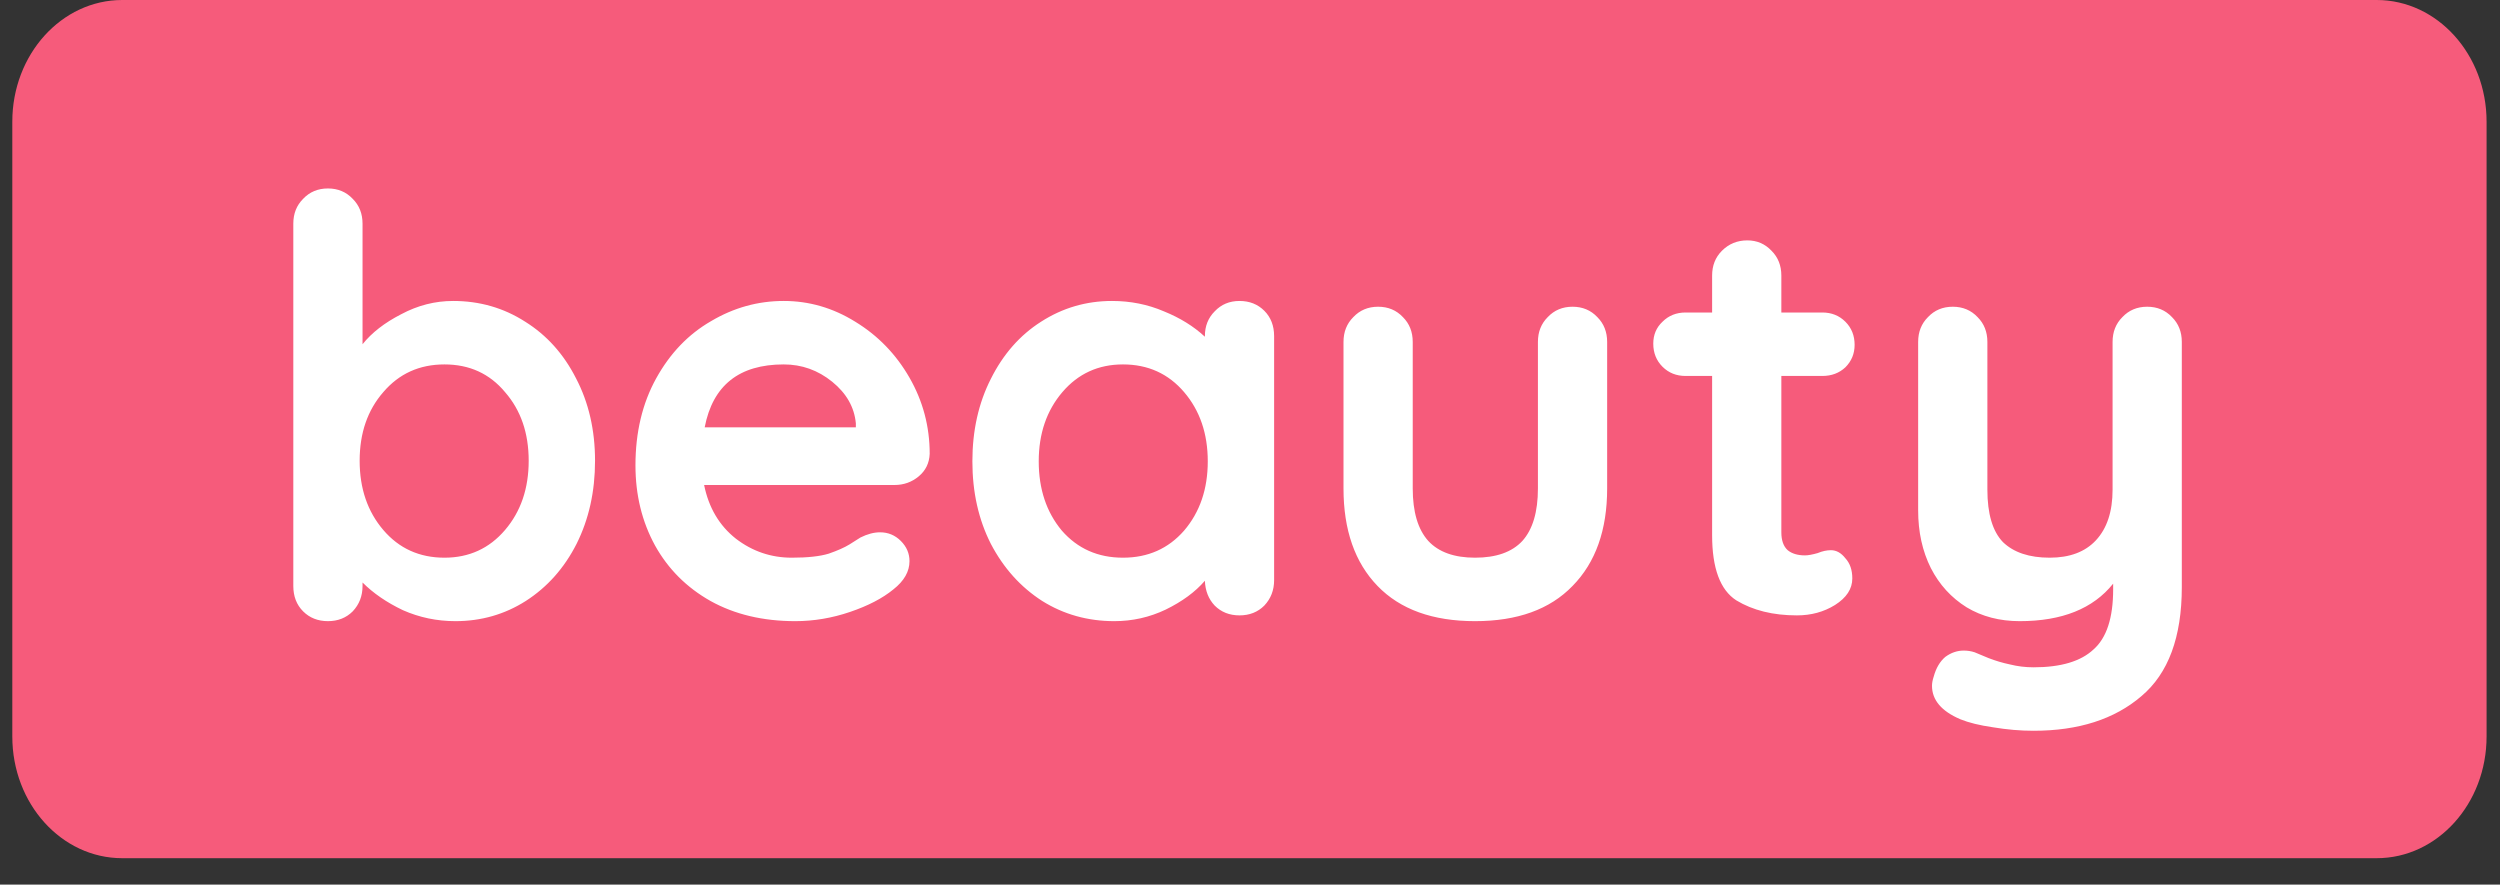
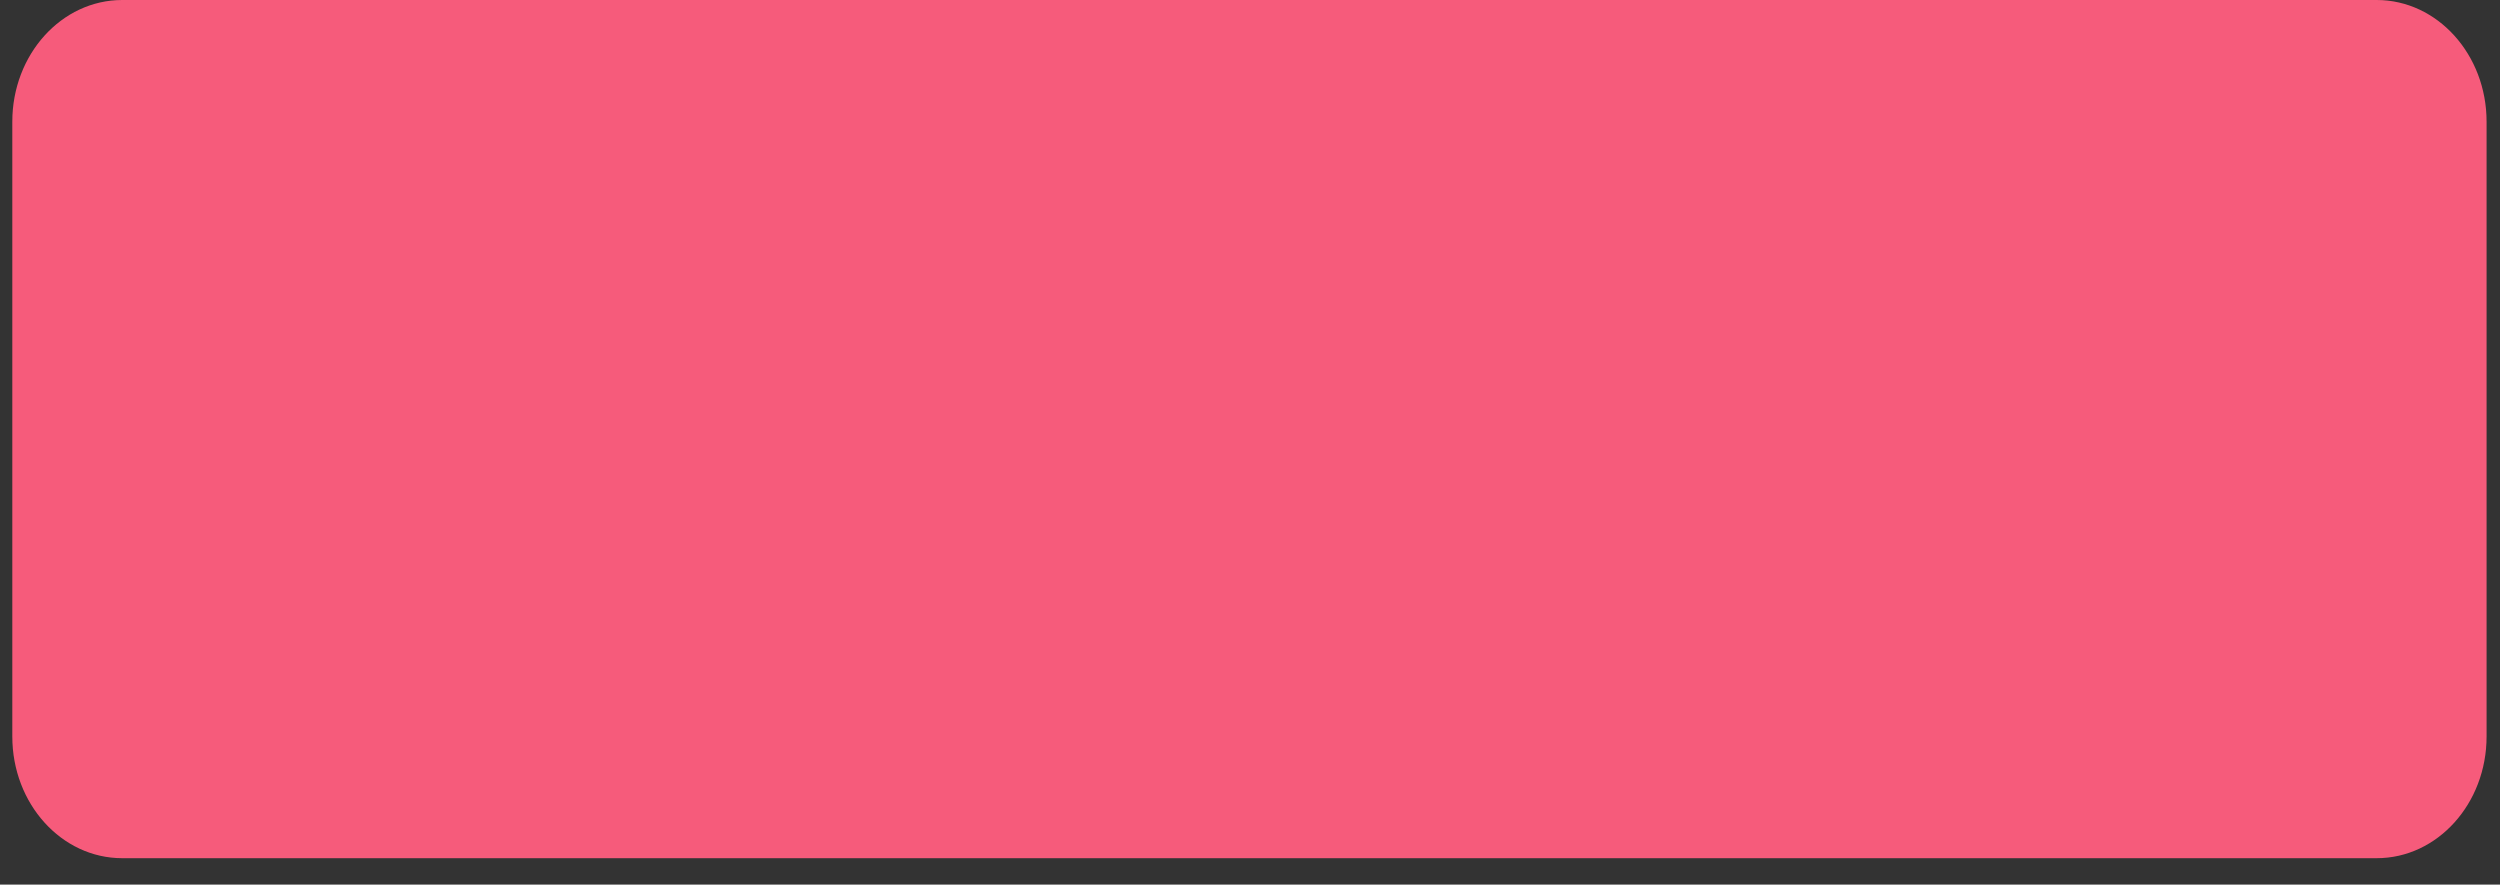
<svg xmlns="http://www.w3.org/2000/svg" width="65" height="23" viewBox="0 0 65 23" fill="none">
  <rect x="0" y="0" width="65" height="23" fill="#333333" stroke="none" />
  <path d="M61.793 22.313H3.178C1.599 22.313 0.32 20.897 0.32 19.149V3.164C0.32 1.417 1.599 0 3.178 0H61.793C63.371 0 64.651 1.417 64.651 3.164V19.149C64.651 20.897 63.371 22.313 61.793 22.313Z" fill="#F65B7B" />
-   <path d="M11.781 7.825C12.471 7.825 13.096 8.005 13.656 8.365C14.216 8.715 14.656 9.205 14.976 9.835C15.306 10.465 15.471 11.18 15.471 11.98C15.471 12.78 15.311 13.5 14.991 14.14C14.671 14.77 14.231 15.265 13.671 15.625C13.121 15.975 12.511 16.15 11.841 16.15C11.361 16.15 10.906 16.055 10.476 15.865C10.056 15.665 9.706 15.425 9.426 15.145V15.235C9.426 15.495 9.341 15.715 9.171 15.895C9.001 16.065 8.786 16.15 8.526 16.15C8.266 16.15 8.051 16.065 7.881 15.895C7.711 15.725 7.626 15.505 7.626 15.235V5.815C7.626 5.555 7.711 5.34 7.881 5.17C8.051 4.99 8.266 4.9 8.526 4.9C8.786 4.9 9.001 4.99 9.171 5.17C9.341 5.34 9.426 5.555 9.426 5.815V8.95C9.666 8.65 10.001 8.39 10.431 8.17C10.861 7.94 11.311 7.825 11.781 7.825ZM11.556 14.5C12.196 14.5 12.721 14.26 13.131 13.78C13.541 13.3 13.746 12.7 13.746 11.98C13.746 11.26 13.541 10.665 13.131 10.195C12.731 9.715 12.206 9.475 11.556 9.475C10.906 9.475 10.376 9.715 9.966 10.195C9.556 10.665 9.351 11.26 9.351 11.98C9.351 12.7 9.556 13.3 9.966 13.78C10.376 14.26 10.906 14.5 11.556 14.5ZM24.172 11.8C24.162 12.04 24.067 12.235 23.887 12.385C23.707 12.535 23.497 12.61 23.257 12.61H18.307C18.427 13.2 18.702 13.665 19.132 14.005C19.562 14.335 20.047 14.5 20.587 14.5C20.997 14.5 21.317 14.465 21.547 14.395C21.777 14.315 21.957 14.235 22.087 14.155C22.227 14.065 22.322 14.005 22.372 13.975C22.552 13.885 22.722 13.84 22.882 13.84C23.092 13.84 23.272 13.915 23.422 14.065C23.572 14.215 23.647 14.39 23.647 14.59C23.647 14.86 23.507 15.105 23.227 15.325C22.947 15.555 22.572 15.75 22.102 15.91C21.632 16.07 21.157 16.15 20.677 16.15C19.837 16.15 19.102 15.975 18.472 15.625C17.852 15.275 17.372 14.795 17.032 14.185C16.692 13.565 16.522 12.87 16.522 12.1C16.522 11.24 16.702 10.485 17.062 9.835C17.422 9.185 17.897 8.69 18.487 8.35C19.077 8 19.707 7.825 20.377 7.825C21.037 7.825 21.657 8.005 22.237 8.365C22.827 8.725 23.297 9.21 23.647 9.82C23.997 10.43 24.172 11.09 24.172 11.8ZM20.377 9.475C19.217 9.475 18.532 10.02 18.322 11.11H22.252V11.005C22.212 10.585 22.007 10.225 21.637 9.925C21.267 9.625 20.847 9.475 20.377 9.475ZM32.227 7.825C32.487 7.825 32.702 7.91 32.872 8.08C33.042 8.25 33.127 8.47 33.127 8.74V15.085C33.127 15.345 33.042 15.565 32.872 15.745C32.702 15.915 32.487 16 32.227 16C31.967 16 31.752 15.915 31.582 15.745C31.422 15.575 31.337 15.36 31.327 15.1C31.077 15.39 30.737 15.64 30.307 15.85C29.887 16.05 29.442 16.15 28.972 16.15C28.282 16.15 27.657 15.975 27.097 15.625C26.537 15.265 26.092 14.77 25.762 14.14C25.442 13.51 25.282 12.795 25.282 11.995C25.282 11.195 25.442 10.48 25.762 9.85C26.082 9.21 26.517 8.715 27.067 8.365C27.627 8.005 28.242 7.825 28.912 7.825C29.392 7.825 29.842 7.915 30.262 8.095C30.682 8.265 31.037 8.485 31.327 8.755V8.74C31.327 8.48 31.412 8.265 31.582 8.095C31.752 7.915 31.967 7.825 32.227 7.825ZM29.197 14.5C29.847 14.5 30.377 14.265 30.787 13.795C31.197 13.315 31.402 12.715 31.402 11.995C31.402 11.275 31.197 10.675 30.787 10.195C30.377 9.715 29.847 9.475 29.197 9.475C28.557 9.475 28.032 9.715 27.622 10.195C27.212 10.675 27.007 11.275 27.007 11.995C27.007 12.715 27.207 13.315 27.607 13.795C28.017 14.265 28.547 14.5 29.197 14.5ZM40.886 7.975C41.146 7.975 41.361 8.065 41.531 8.245C41.701 8.415 41.786 8.63 41.786 8.89V12.7C41.786 13.78 41.486 14.625 40.886 15.235C40.296 15.845 39.451 16.15 38.351 16.15C37.251 16.15 36.406 15.845 35.816 15.235C35.226 14.625 34.931 13.78 34.931 12.7V8.89C34.931 8.63 35.016 8.415 35.186 8.245C35.356 8.065 35.571 7.975 35.831 7.975C36.091 7.975 36.306 8.065 36.476 8.245C36.646 8.415 36.731 8.63 36.731 8.89V12.7C36.731 13.31 36.866 13.765 37.136 14.065C37.406 14.355 37.811 14.5 38.351 14.5C38.901 14.5 39.311 14.355 39.581 14.065C39.851 13.765 39.986 13.31 39.986 12.7V8.89C39.986 8.63 40.071 8.415 40.241 8.245C40.411 8.065 40.626 7.975 40.886 7.975ZM47.605 14.305C47.745 14.305 47.87 14.375 47.98 14.515C48.1 14.645 48.16 14.82 48.16 15.04C48.16 15.31 48.01 15.54 47.71 15.73C47.42 15.91 47.09 16 46.72 16C46.1 16 45.575 15.87 45.145 15.61C44.725 15.34 44.515 14.775 44.515 13.915V9.775H43.825C43.585 9.775 43.385 9.695 43.225 9.535C43.065 9.375 42.985 9.175 42.985 8.935C42.985 8.705 43.065 8.515 43.225 8.365C43.385 8.205 43.585 8.125 43.825 8.125H44.515V7.165C44.515 6.905 44.6 6.69 44.77 6.52C44.95 6.34 45.17 6.25 45.43 6.25C45.68 6.25 45.89 6.34 46.06 6.52C46.23 6.69 46.315 6.905 46.315 7.165V8.125H47.38C47.62 8.125 47.82 8.205 47.98 8.365C48.14 8.525 48.22 8.725 48.22 8.965C48.22 9.195 48.14 9.39 47.98 9.55C47.82 9.7 47.62 9.775 47.38 9.775H46.315V13.84C46.315 14.05 46.37 14.205 46.48 14.305C46.59 14.395 46.74 14.44 46.93 14.44C47.01 14.44 47.12 14.42 47.26 14.38C47.38 14.33 47.495 14.305 47.605 14.305ZM55.827 7.975C56.087 7.975 56.302 8.065 56.472 8.245C56.642 8.415 56.727 8.63 56.727 8.89V15.265C56.727 16.565 56.377 17.51 55.677 18.1C54.977 18.7 54.042 19 52.872 19C52.532 19 52.182 18.97 51.822 18.91C51.472 18.86 51.187 18.79 50.967 18.7C50.477 18.49 50.232 18.2 50.232 17.83C50.232 17.76 50.247 17.68 50.277 17.59C50.337 17.37 50.437 17.2 50.577 17.08C50.727 16.97 50.887 16.915 51.057 16.915C51.157 16.915 51.252 16.93 51.342 16.96C51.412 16.99 51.532 17.04 51.702 17.11C51.882 17.18 52.067 17.235 52.257 17.275C52.457 17.325 52.662 17.35 52.872 17.35C53.582 17.35 54.102 17.195 54.432 16.885C54.772 16.585 54.942 16.065 54.942 15.325V15.175C54.422 15.825 53.612 16.15 52.512 16.15C51.992 16.15 51.532 16.03 51.132 15.79C50.732 15.54 50.422 15.2 50.202 14.77C49.982 14.33 49.872 13.83 49.872 13.27V8.89C49.872 8.63 49.957 8.415 50.127 8.245C50.297 8.065 50.512 7.975 50.772 7.975C51.032 7.975 51.247 8.065 51.417 8.245C51.587 8.415 51.672 8.63 51.672 8.89V12.73C51.672 13.36 51.807 13.815 52.077 14.095C52.357 14.365 52.762 14.5 53.292 14.5C53.812 14.5 54.212 14.35 54.492 14.05C54.782 13.74 54.927 13.3 54.927 12.73V8.89C54.927 8.63 55.012 8.415 55.182 8.245C55.352 8.065 55.567 7.975 55.827 7.975Z" fill="white" />
</svg>